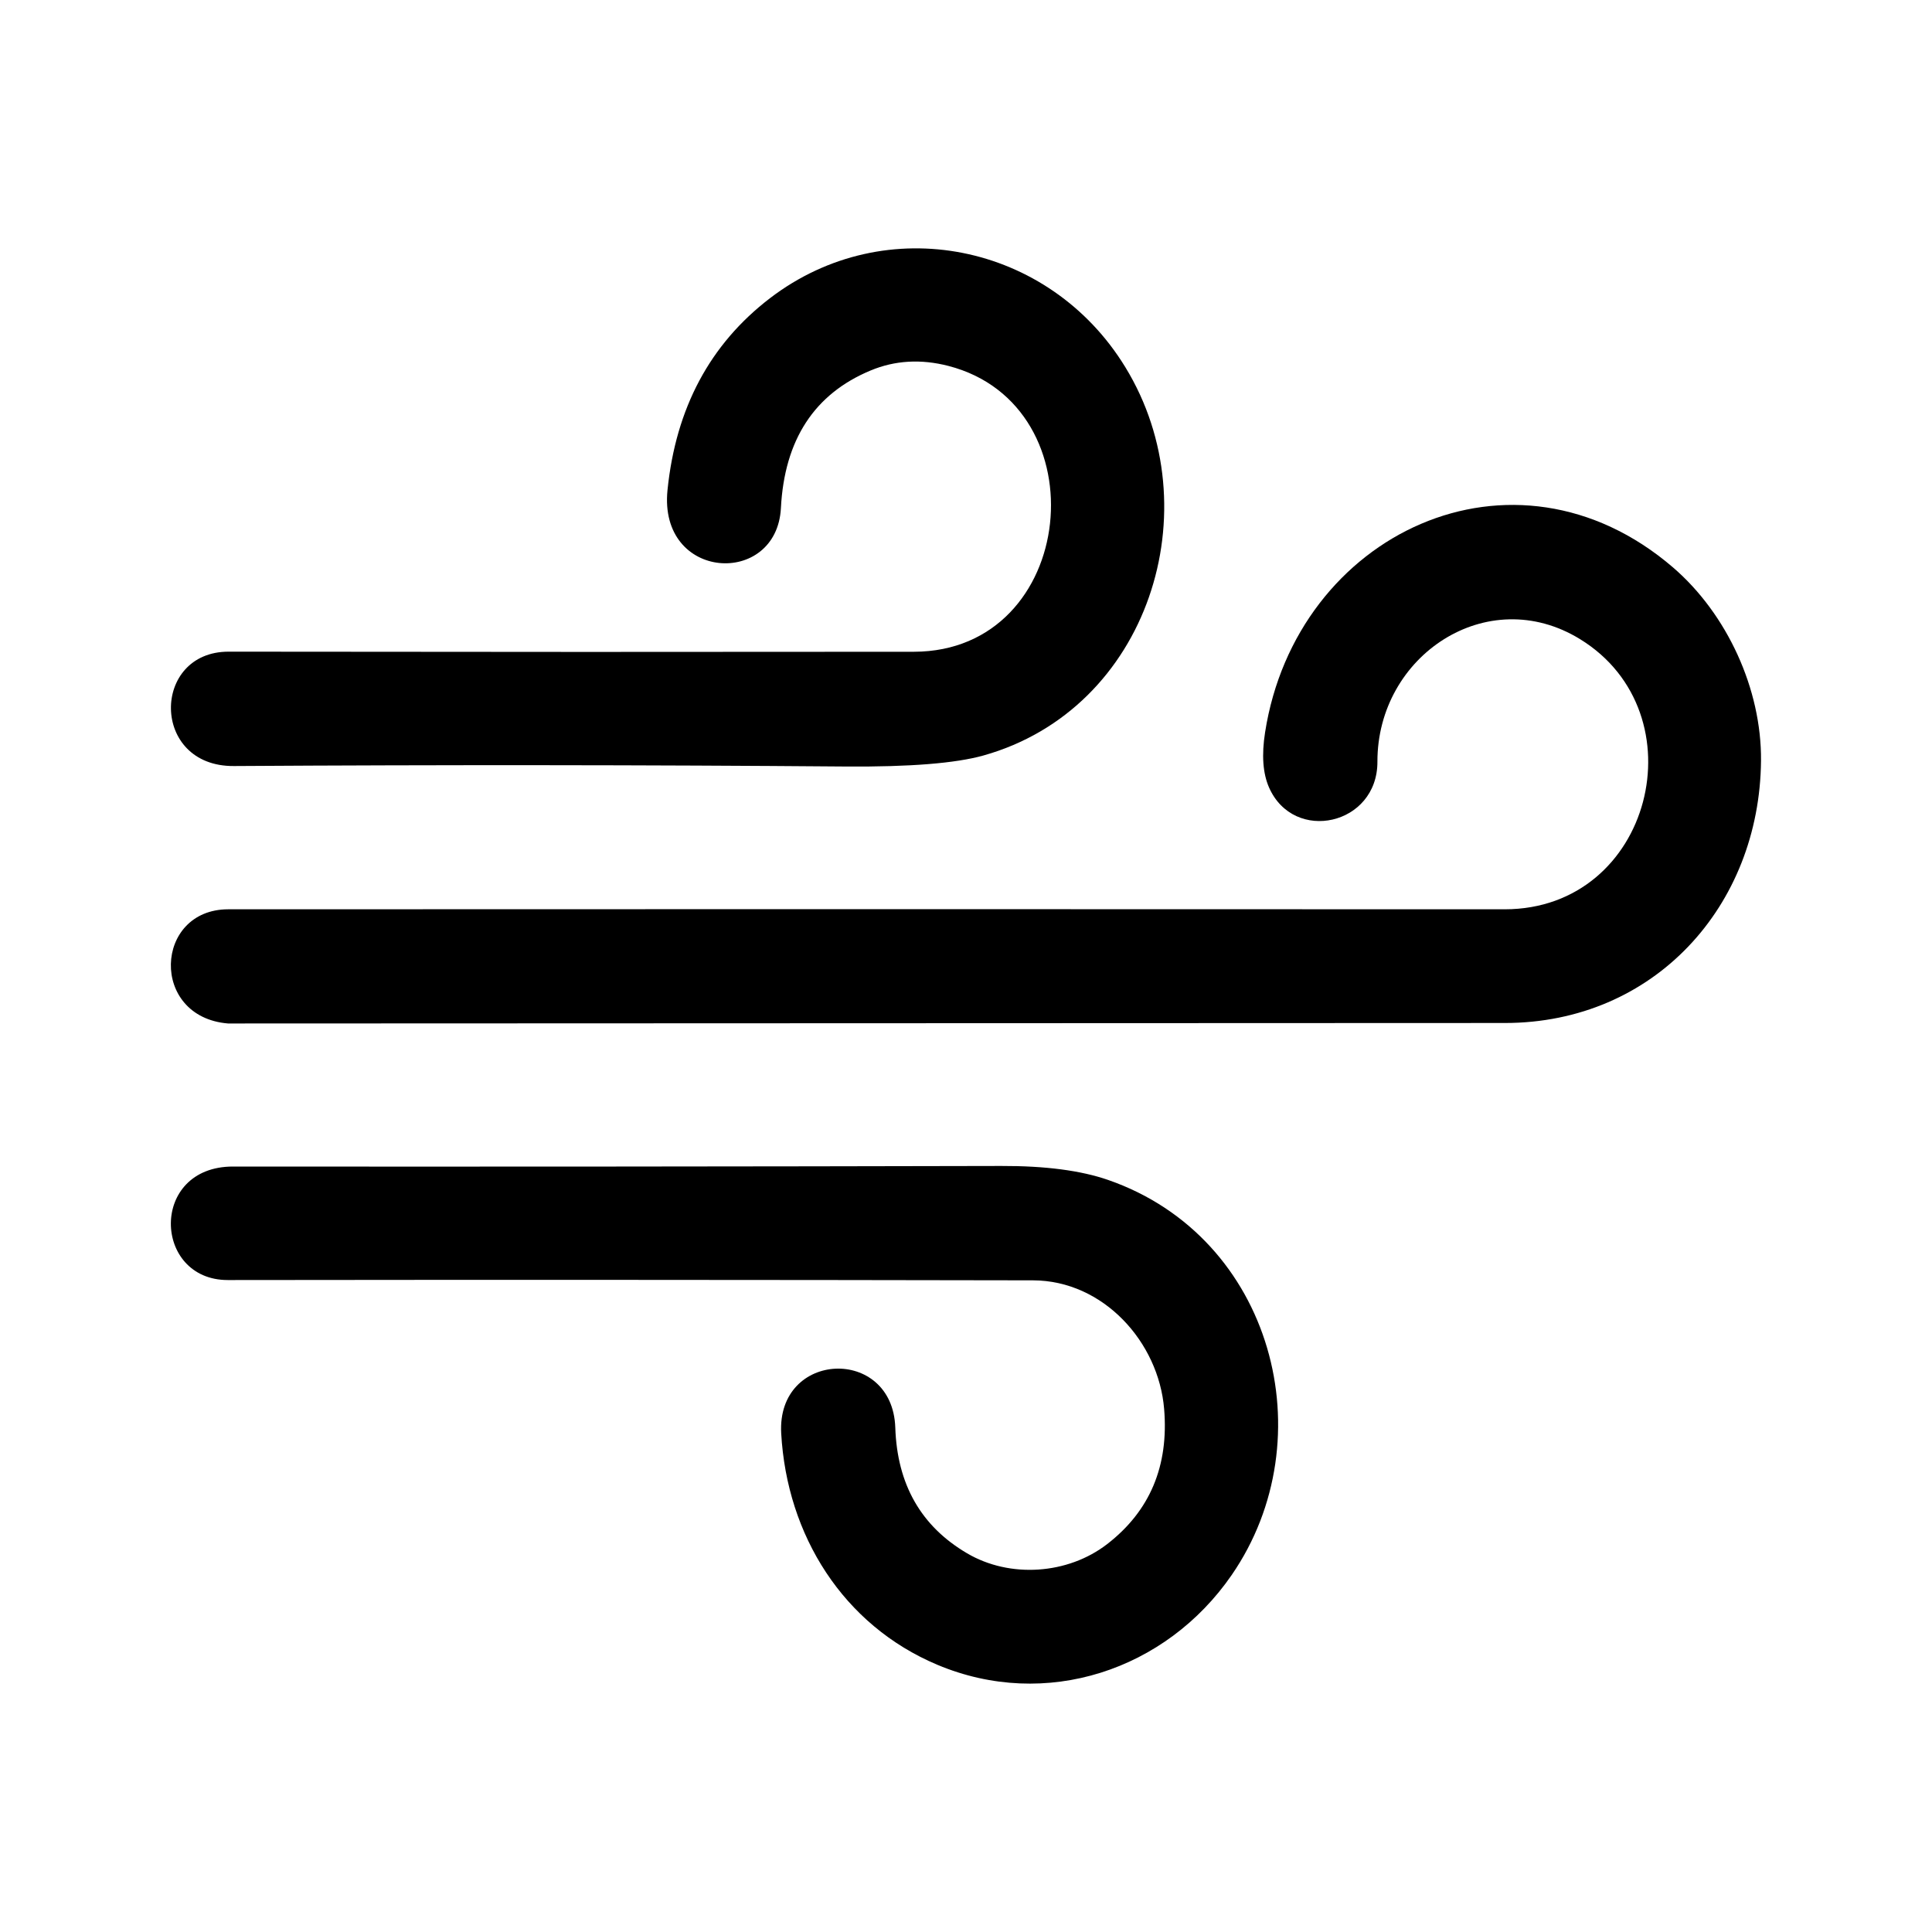
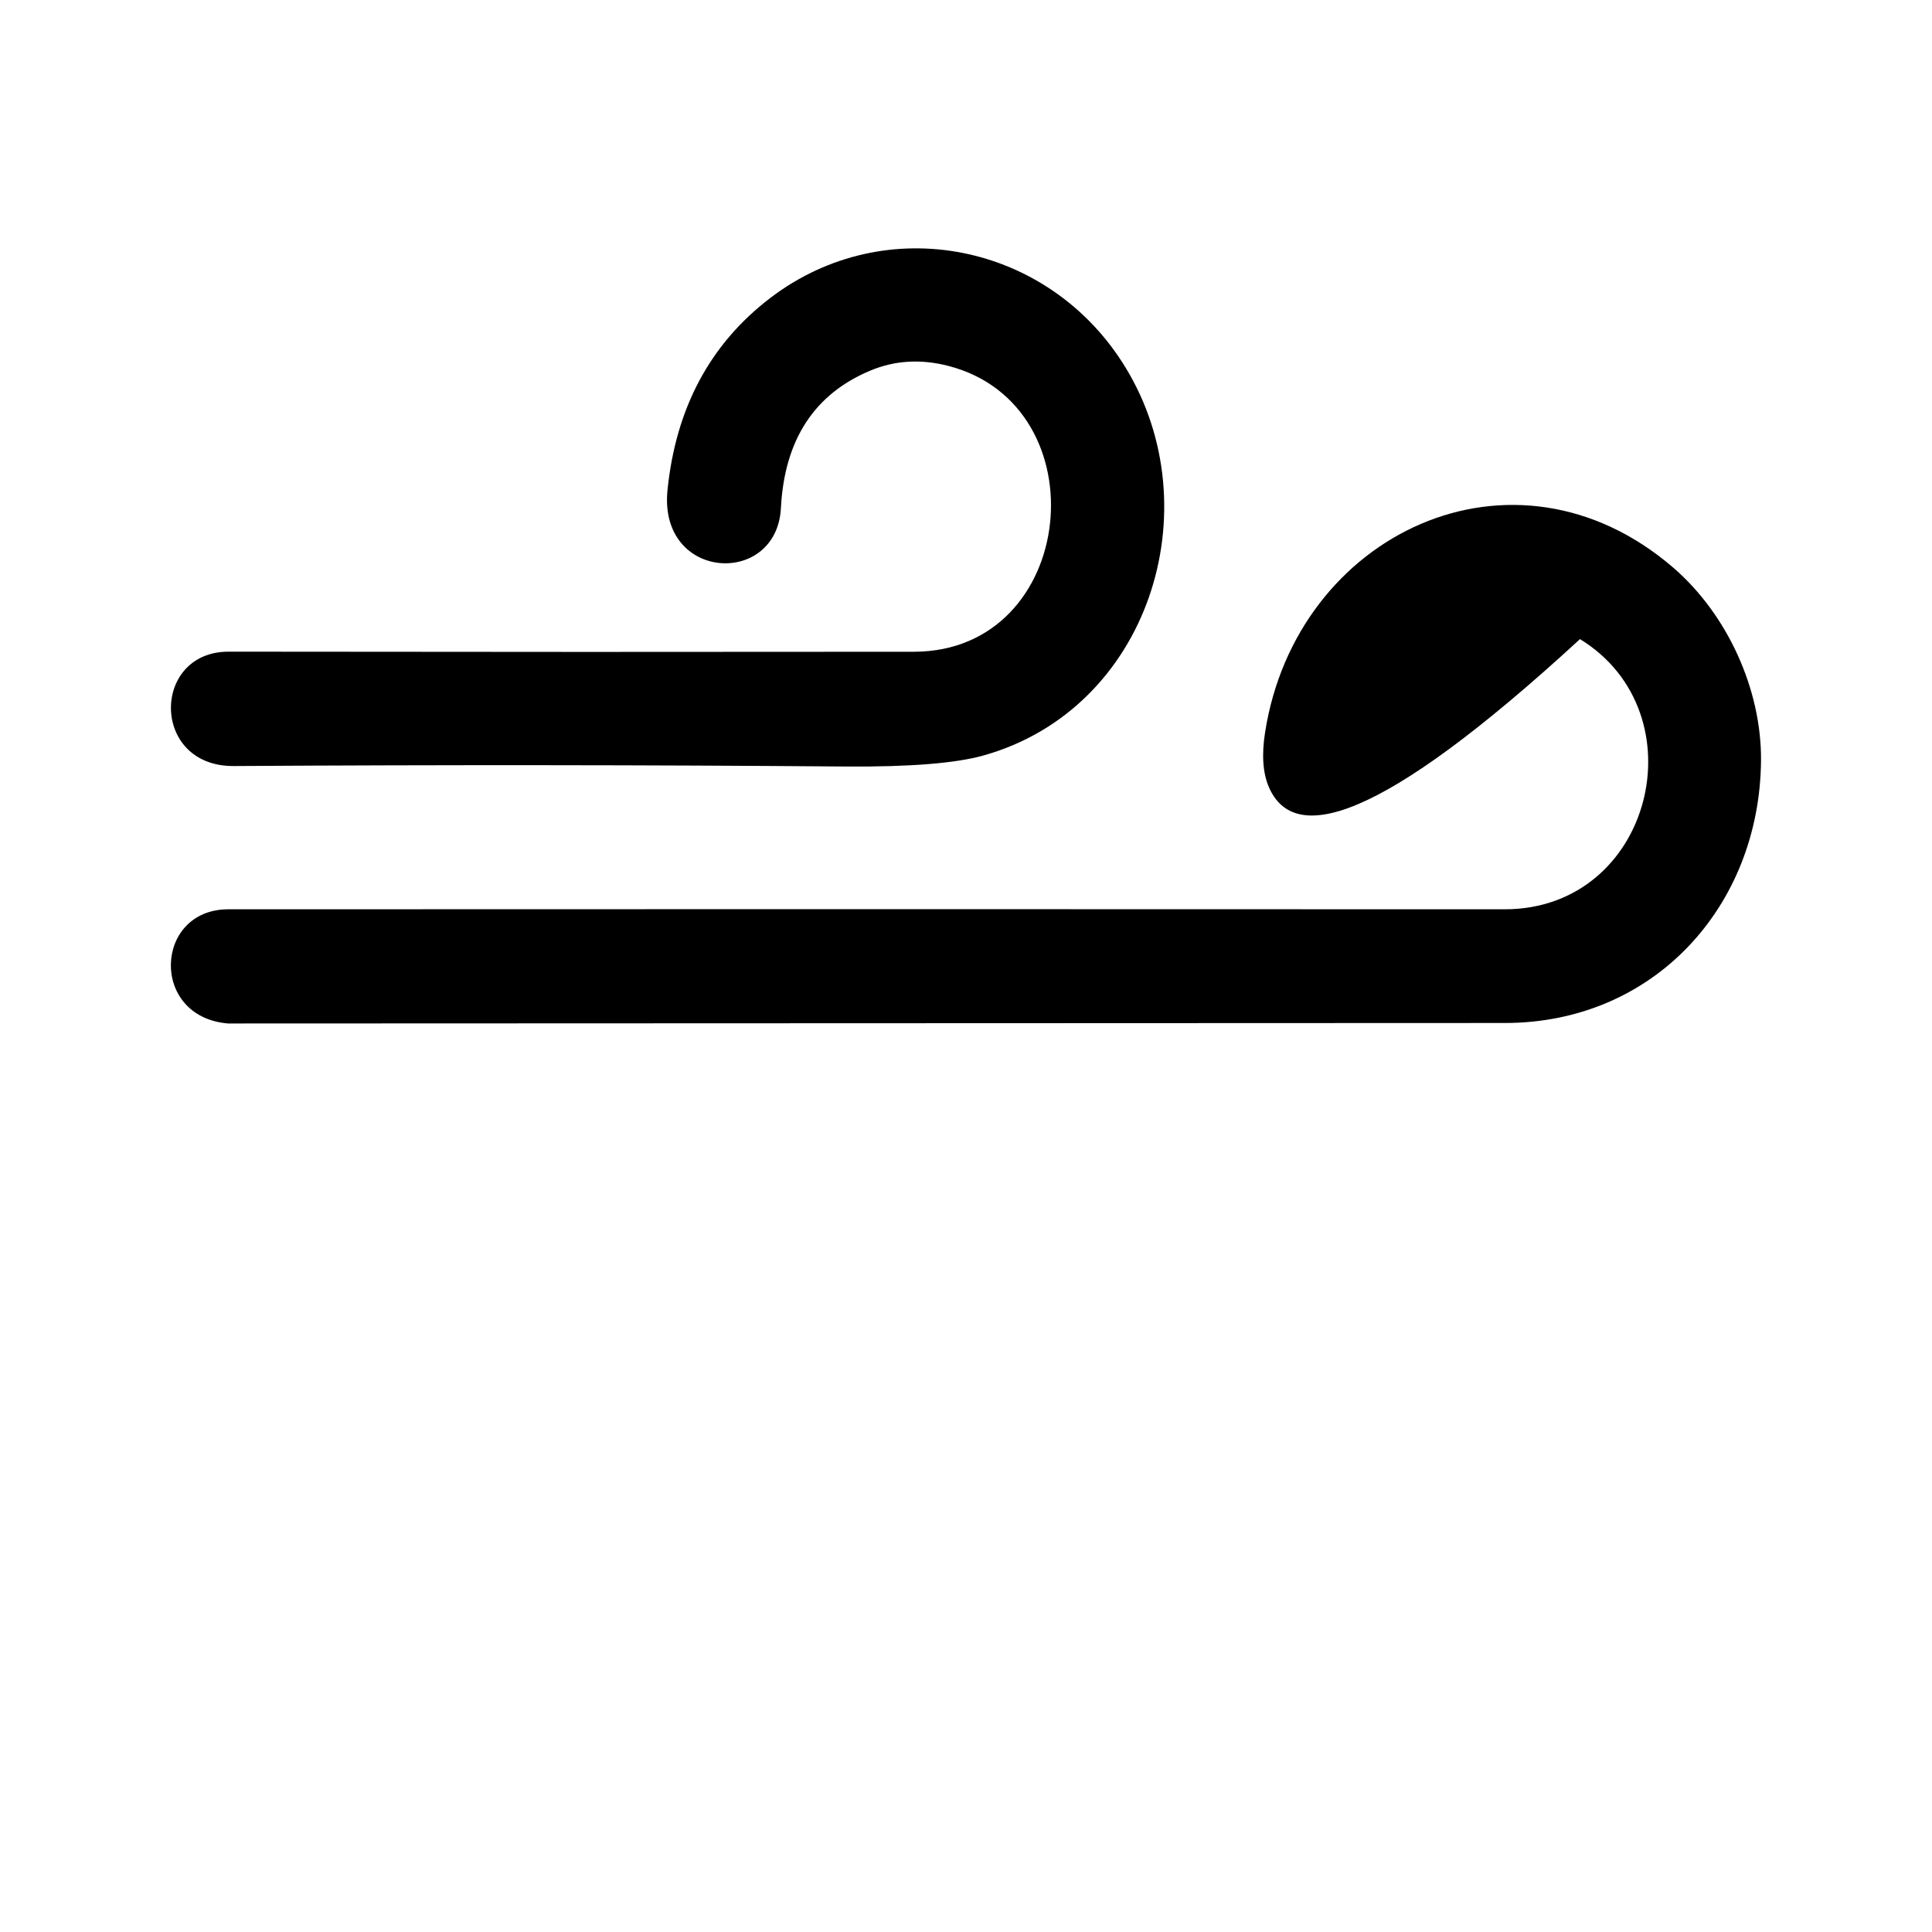
<svg xmlns="http://www.w3.org/2000/svg" version="1.1" viewBox="0.00 0.00 200.00 200.00">
  <path fill="#000000" d="   M 94.61 67.47   C 111.56 67.44 114.03 41.98 98.18 37.88   Q 93.91 36.78 90.13 38.35   Q 81.39 41.99 80.84 52.59   C 80.41 60.81 68.14 60.16 69.10 50.73   Q 70.39 38.00 79.72 30.86   C 91.69 21.71 108.64 25.15 116.50 38.02   C 125.47 52.67 118.94 73.40 101.80 78.21   Q 97.48 79.42 87.61 79.35   Q 56.51 79.10 24.21 79.30   C 15.57 79.36 15.66 67.45 23.67 67.46   Q 62.08 67.51 94.61 67.47   Z" />
-   <path fill="#000000" d="   M 163.56 66.16   C 153.97 60.27 142.57 67.87 142.59 78.85   C 142.61 85.43 133.94 87.35 131.37 81.52   Q 130.41 79.33 130.96 75.82   C 134.17 55.20 156.70 44.57 173.19 58.74   C 178.79 63.56 182.36 71.34 182.30 78.73   C 182.17 93.81 171.23 105.89 155.80 105.90   Q 23.65 105.95 23.60 105.95   C 15.47 105.27 15.96 94.14 23.62 94.13   Q 87.09 94.10 155.76 94.13   C 171.04 94.13 176.06 73.83 163.56 66.16   Z" />
-   <path fill="#000000" d="   M 120.51 145.85   C 119.94 138.93 114.22 132.56 106.94 132.54   Q 63.78 132.46 23.59 132.51   C 15.82 132.52 15.44 120.75 24.13 120.76   Q 63.68 120.79 103.66 120.70   Q 110.49 120.68 114.72 122.15   C 131.80 128.08 137.24 148.93 127.50 163.05   C 120.70 172.91 108.27 177.06 97.04 172.34   C 87.29 168.24 81.46 158.95 80.87 148.38   C 80.39 139.80 92.39 139.31 92.68 147.78   Q 92.97 156.60 100.10 160.79   C 104.54 163.41 110.55 162.99 114.62 159.84   Q 121.25 154.71 120.51 145.85   Z" />
+   <path fill="#000000" d="   M 163.56 66.16   C 142.61 85.43 133.94 87.35 131.37 81.52   Q 130.41 79.33 130.96 75.82   C 134.17 55.20 156.70 44.57 173.19 58.74   C 178.79 63.56 182.36 71.34 182.30 78.73   C 182.17 93.81 171.23 105.89 155.80 105.90   Q 23.65 105.95 23.60 105.95   C 15.47 105.27 15.96 94.14 23.62 94.13   Q 87.09 94.10 155.76 94.13   C 171.04 94.13 176.06 73.83 163.56 66.16   Z" />
</svg>